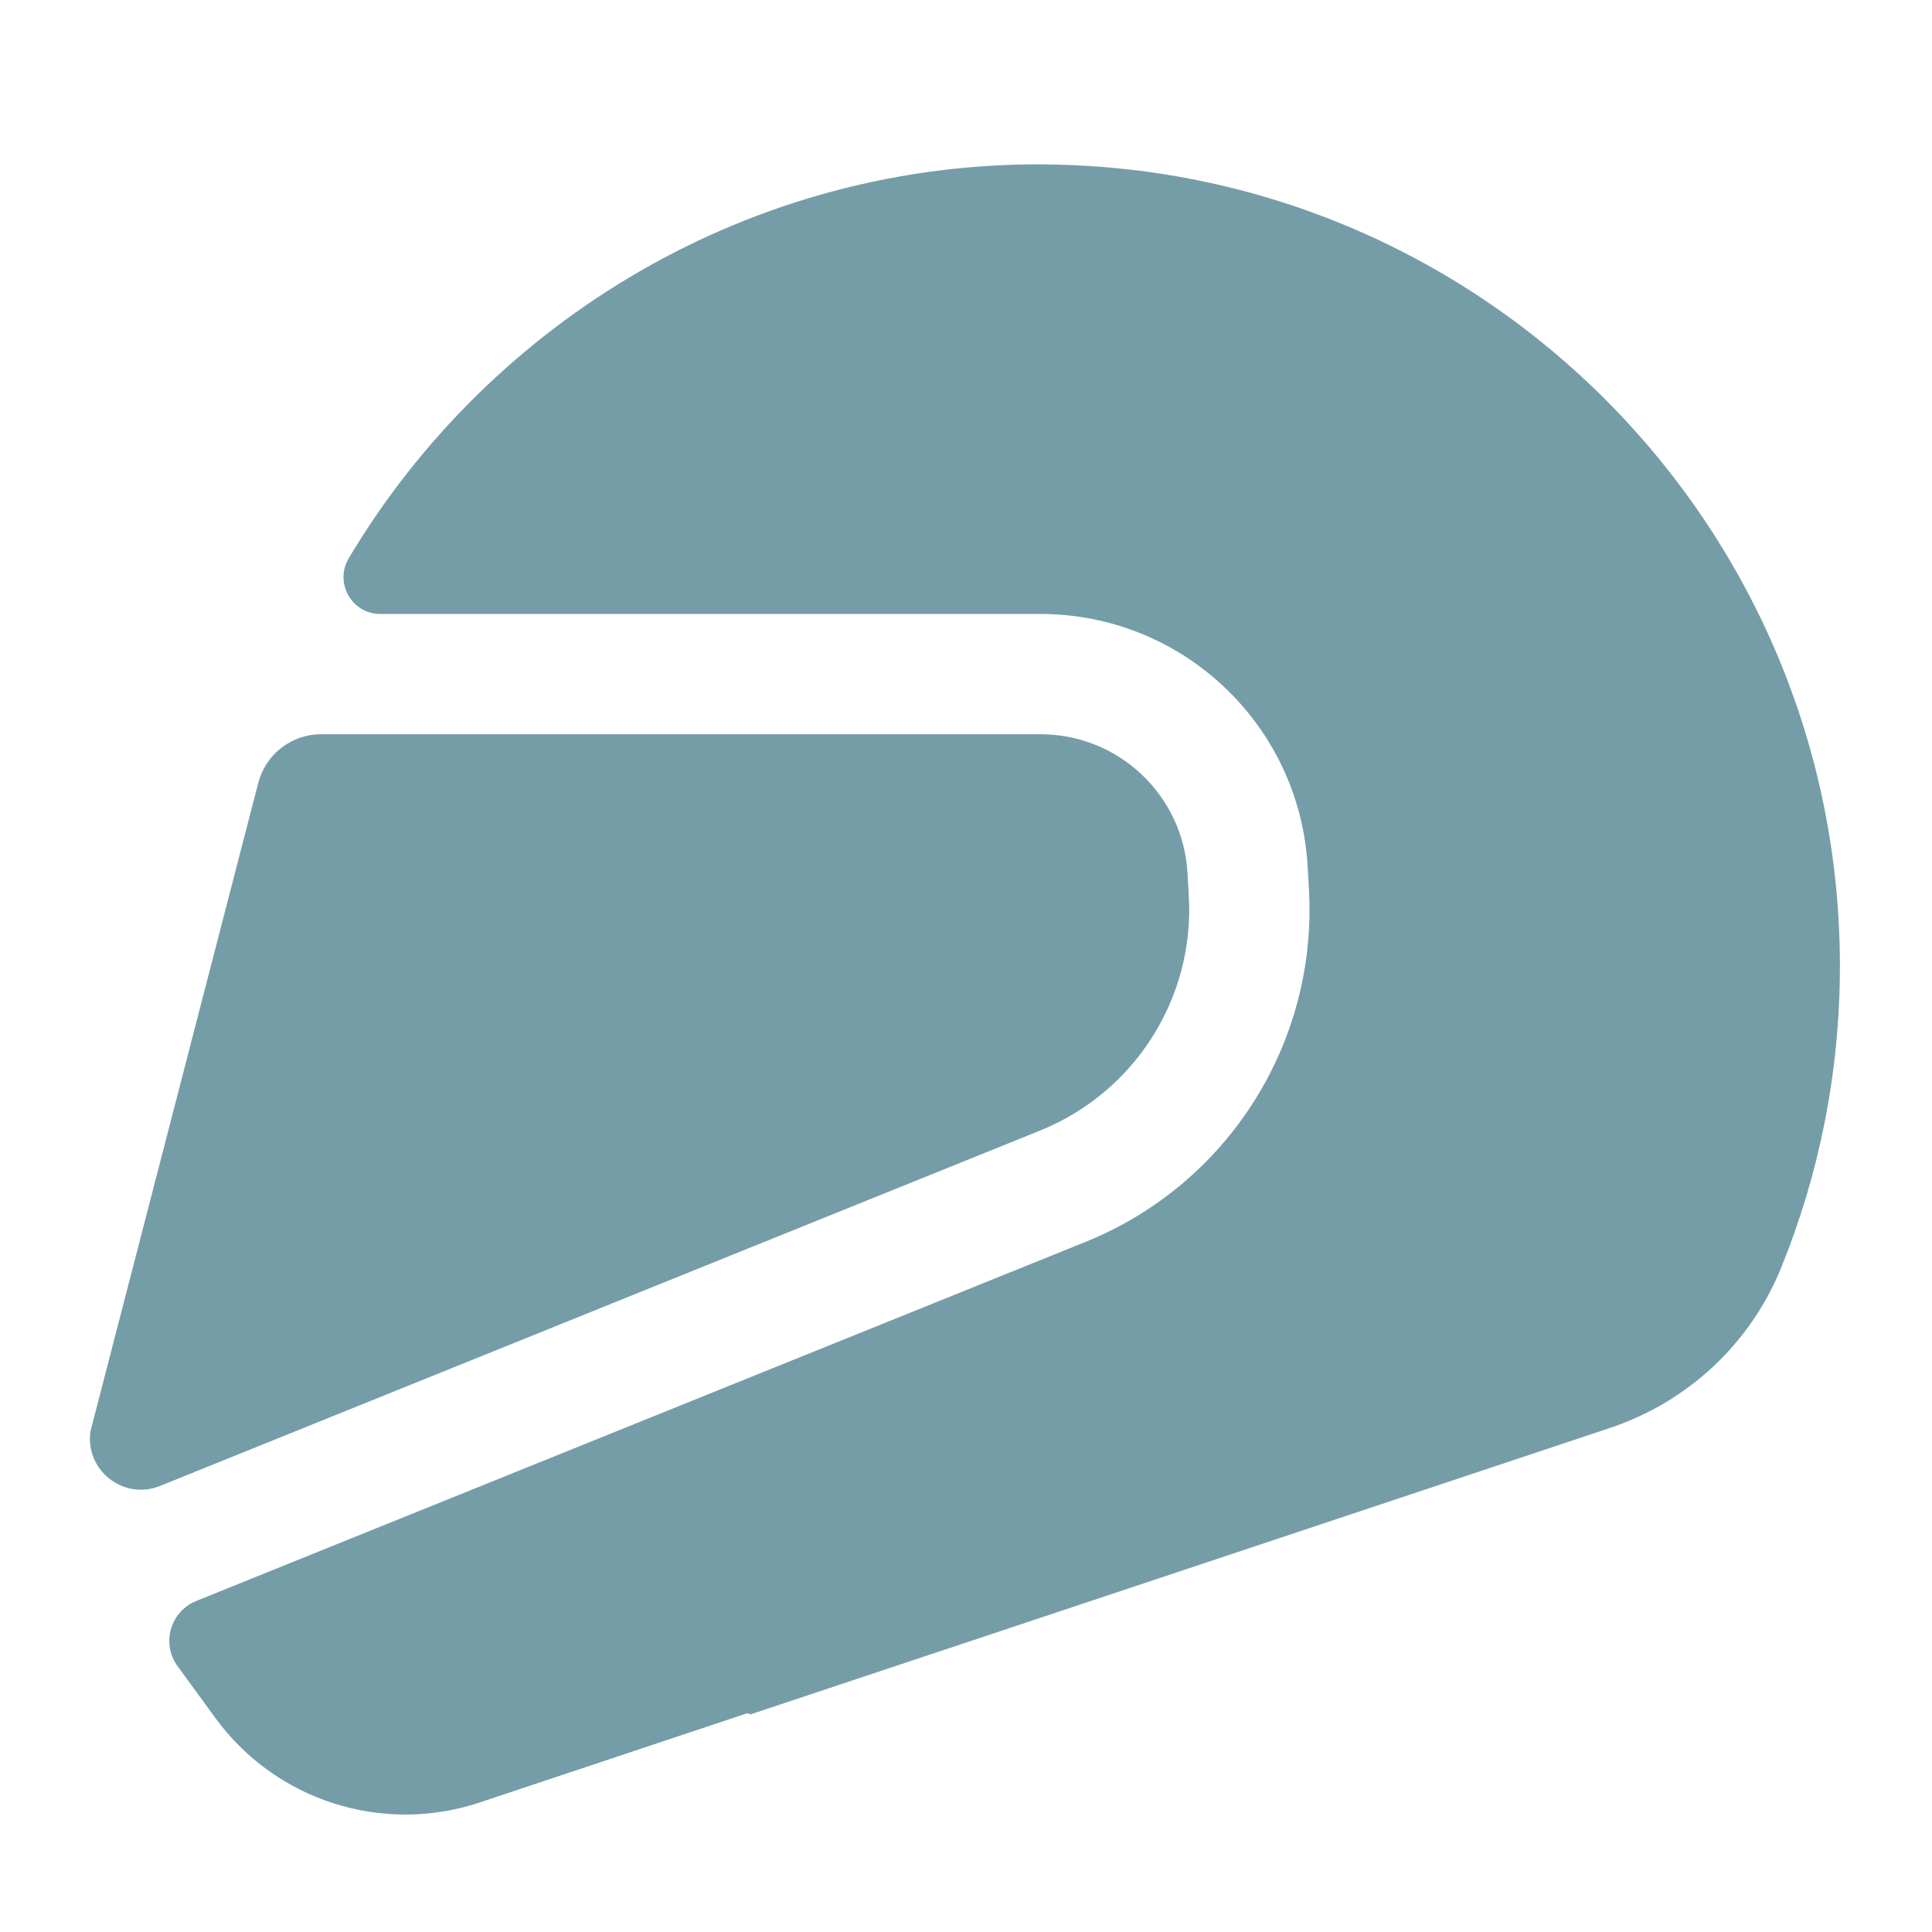
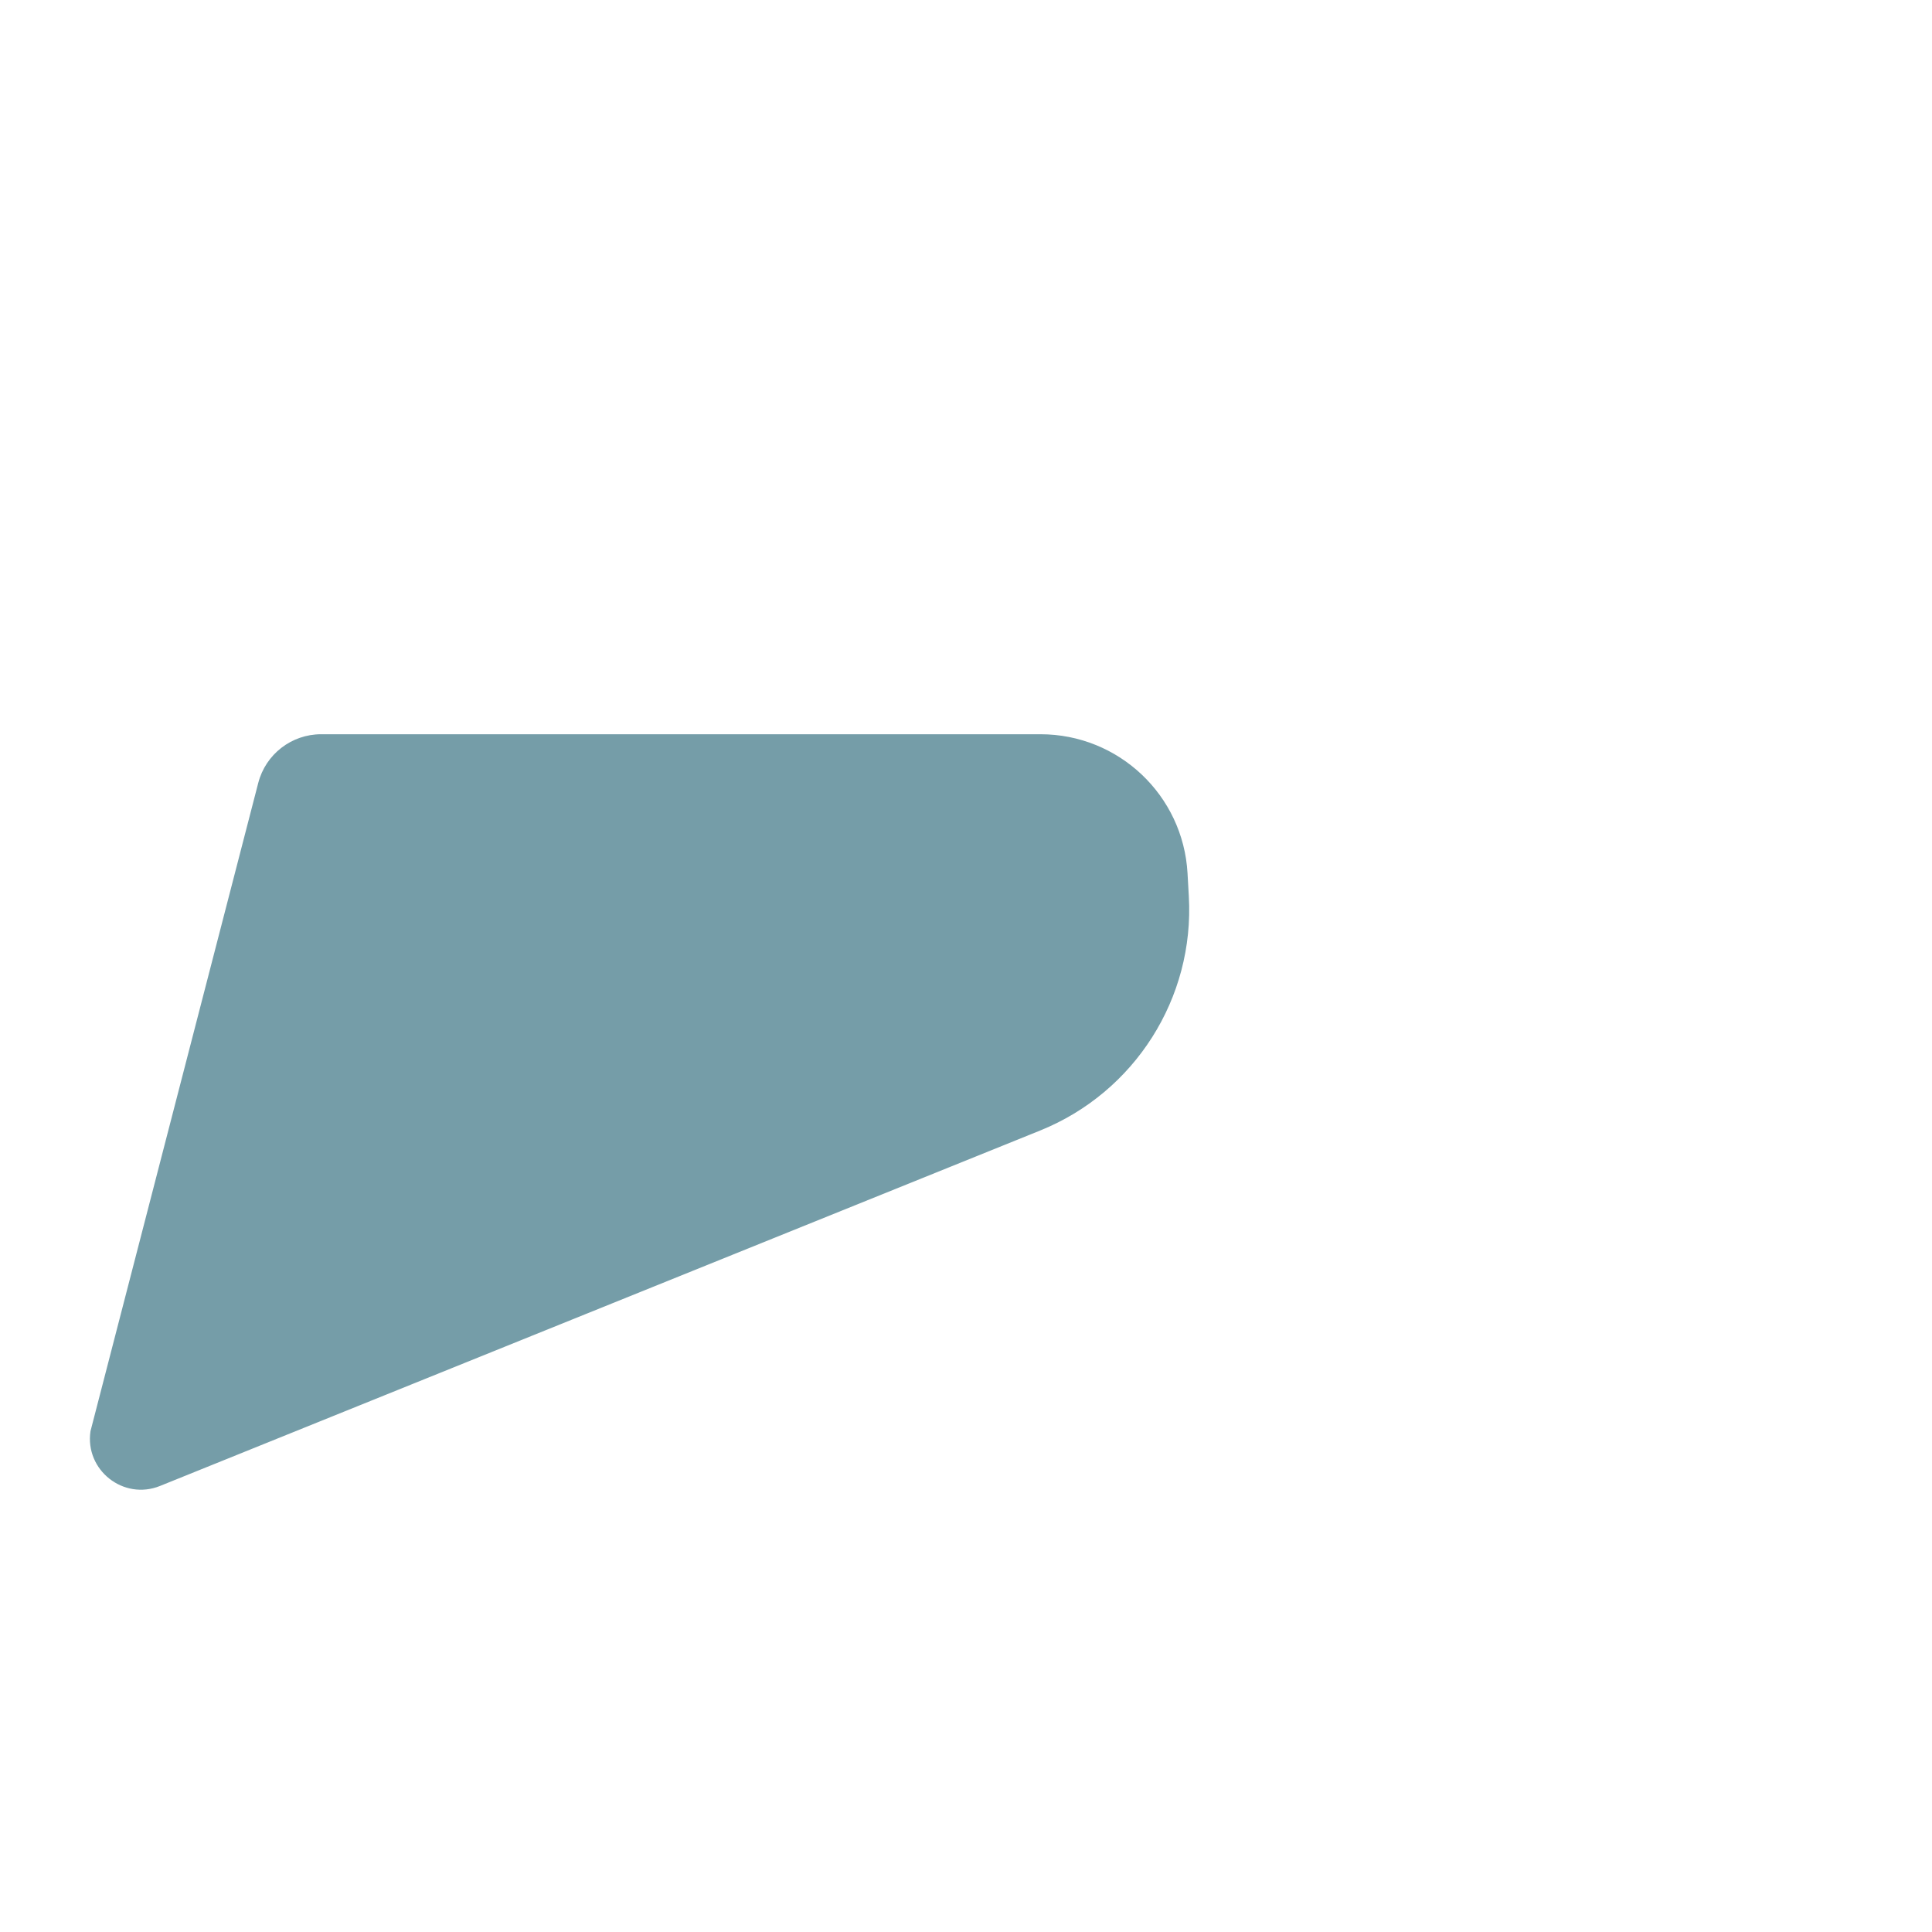
<svg xmlns="http://www.w3.org/2000/svg" width="24" height="24" viewBox="0 0 24 24" fill="none">
  <path d="M3.989 9.121H12.925C13.896 9.121 14.698 9.879 14.752 10.849L14.768 11.134C14.84 12.398 14.097 13.568 12.923 14.043L1.988 18.459C1.534 18.642 1.053 18.263 1.124 17.779L3.208 9.726C3.3 9.37 3.621 9.121 3.989 9.121Z" fill="#759DA8" />
-   <path d="M13.002 2.042C9.34 2.005 6.094 3.979 4.332 6.935C4.151 7.24 4.37 7.627 4.724 7.627H12.925C14.689 7.627 16.145 9.004 16.244 10.765L16.26 11.05C16.368 12.954 15.252 14.714 13.483 15.428L2.437 19.888C2.115 20.019 2.001 20.417 2.206 20.698L2.675 21.341C3.425 22.369 4.752 22.793 5.959 22.391L9.284 21.282C9.297 21.287 9.309 21.292 9.322 21.297L20.001 17.738C20.963 17.417 21.74 16.695 22.123 15.756C22.595 14.597 22.856 13.329 22.856 12.001C22.856 6.537 18.454 2.099 13.003 2.043L13.002 2.042Z" fill="#759DA8" />
</svg>